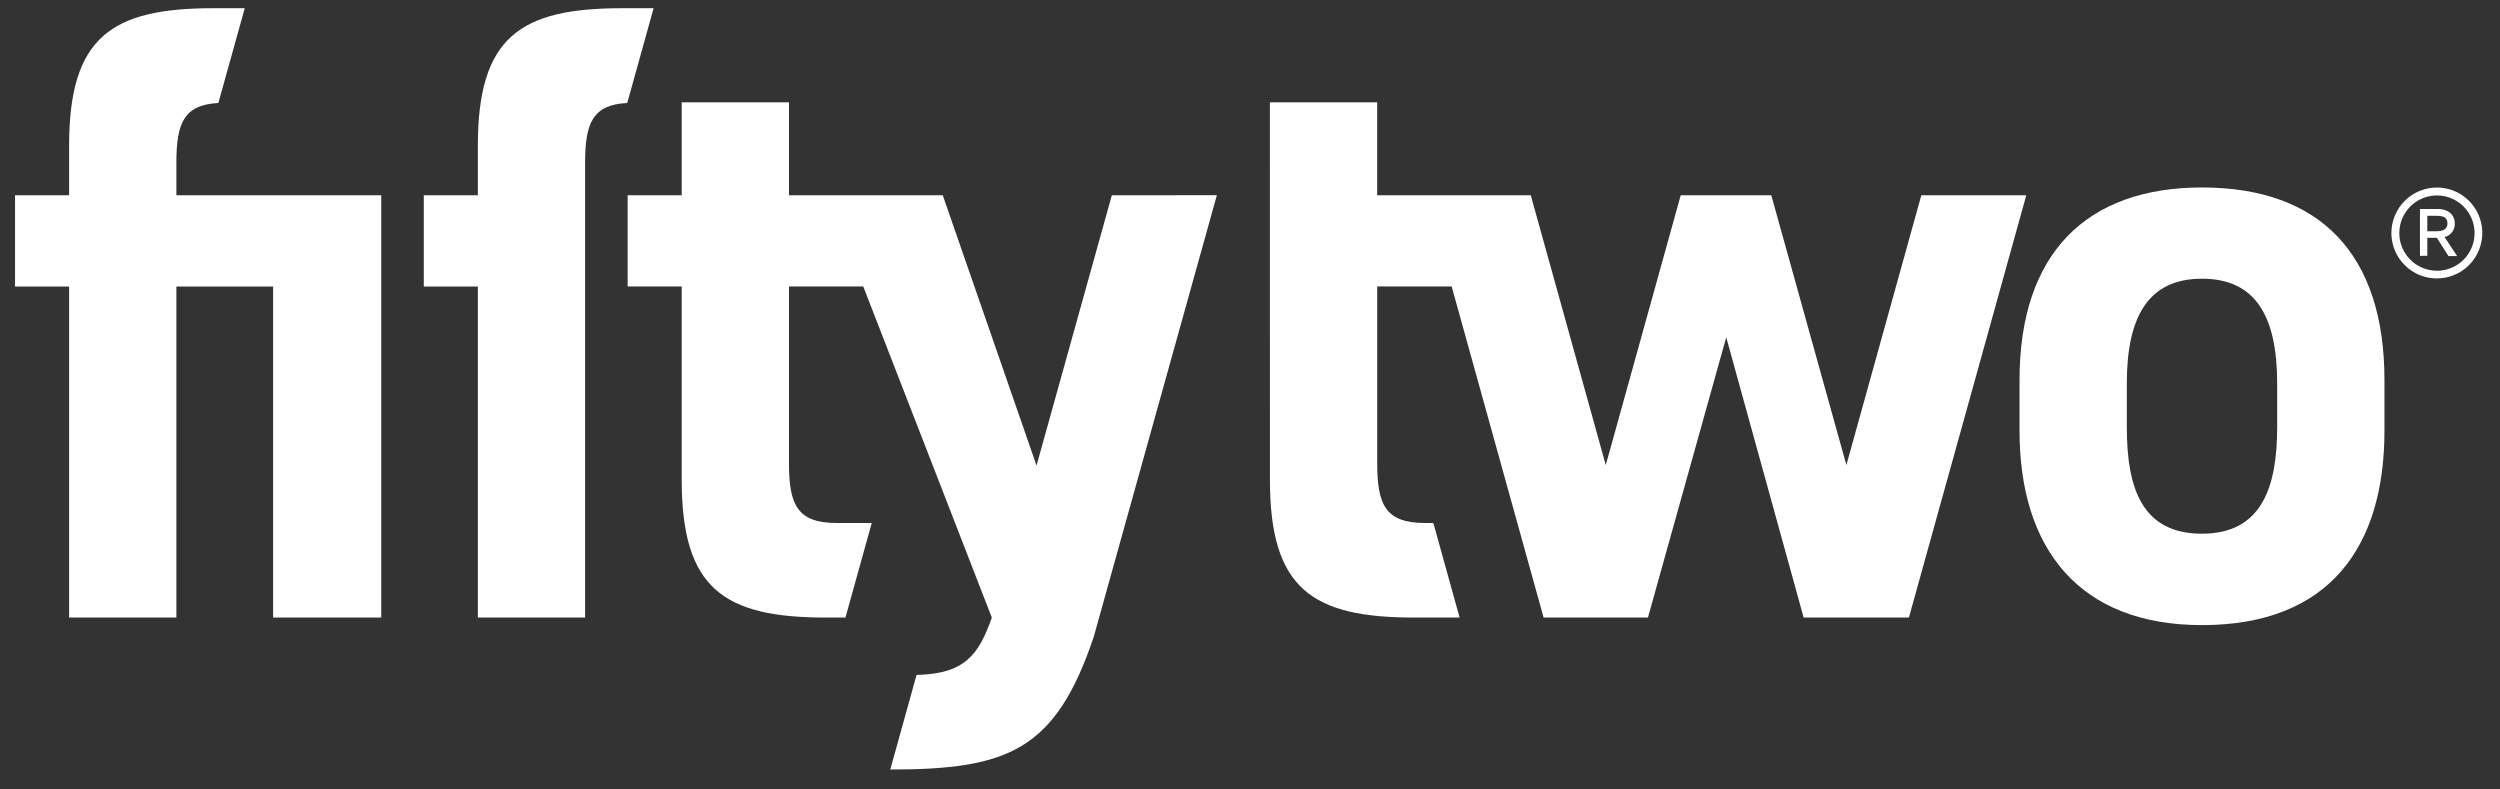
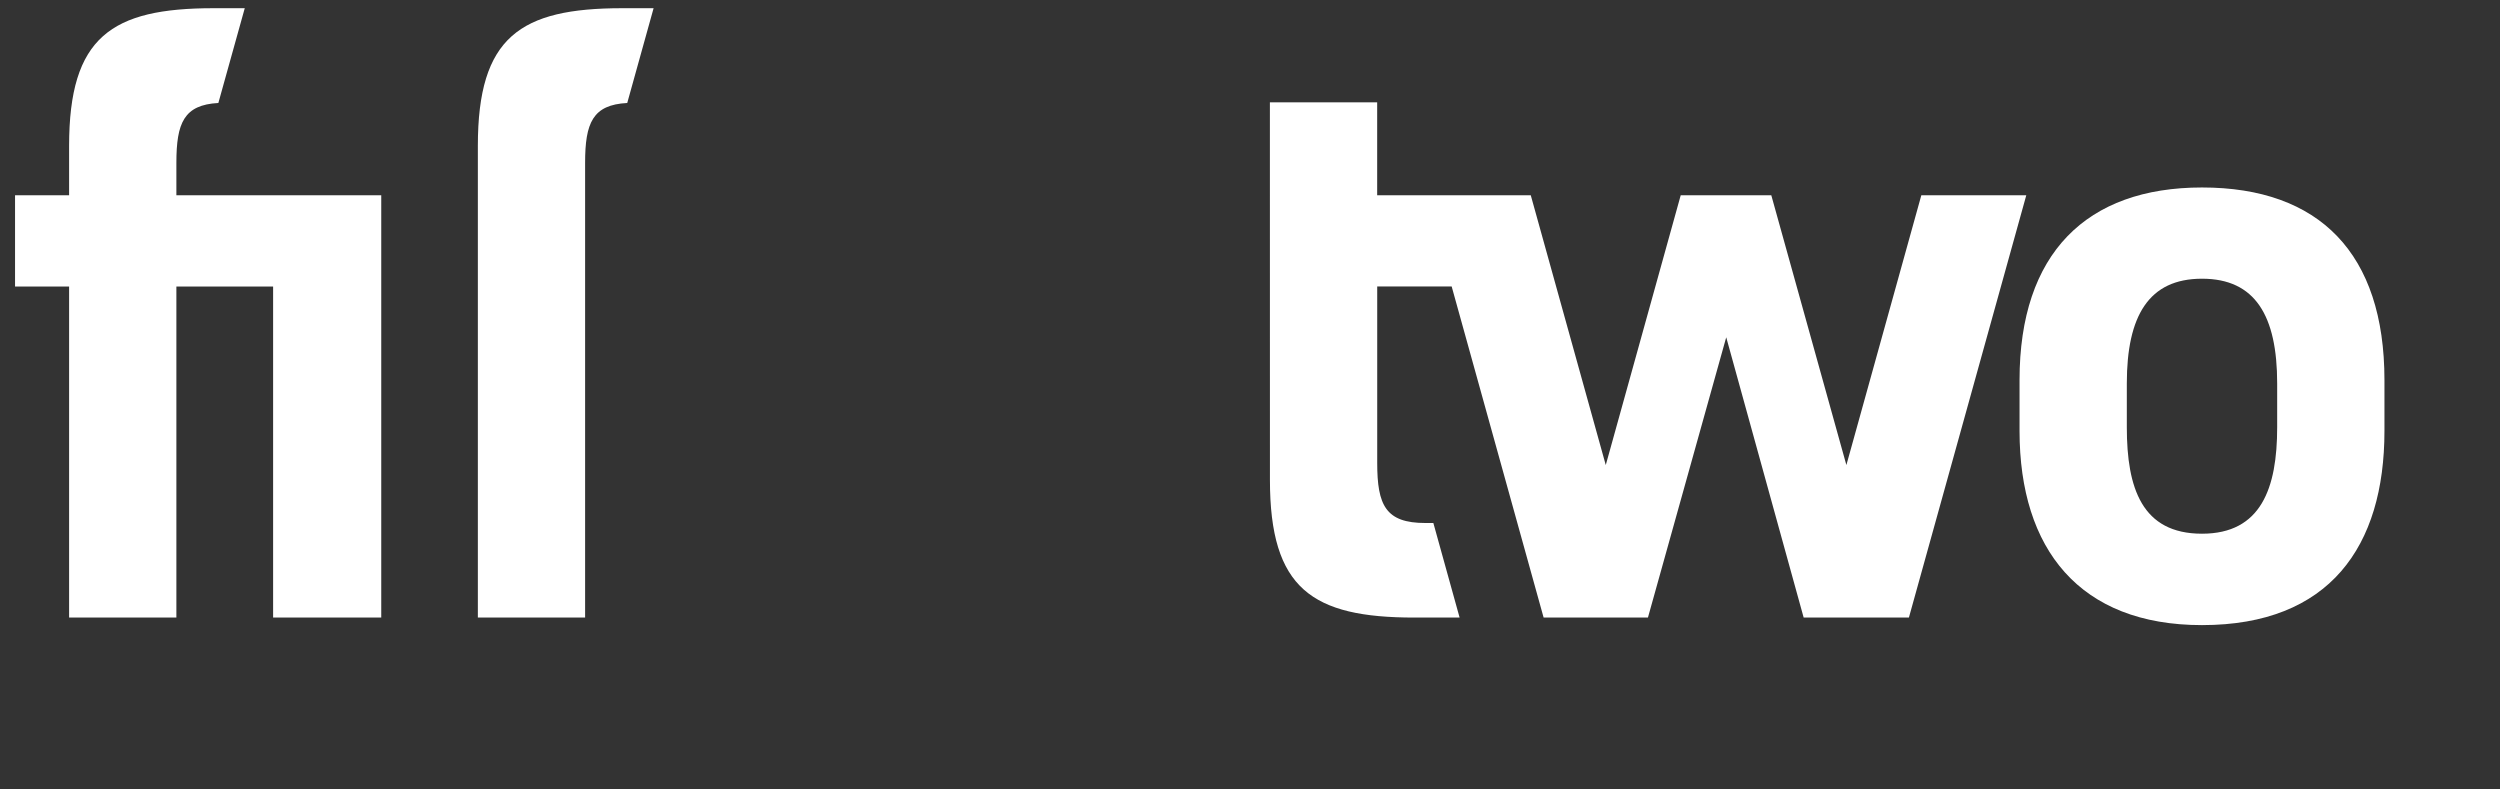
<svg xmlns="http://www.w3.org/2000/svg" width="114" height="36" viewBox="0 0 114 36" fill="none">
  <rect x="0" y="0" width="114" height="36" fill="#333333" stroke="none" />
  <g id="52leasing" clip-path="url(#clip0_1240_1172)">
    <g id="Clip path group">
      <path id="Vector" d="M8.043 7.423C8.043 5.601 8.389 4.781 9.957 4.696L11.161 0.374H9.736C5.076 0.374 3.151 1.685 3.151 6.653V8.905H0.686V13.065H3.151V28.161H8.043V13.065H12.454V28.161H17.385V8.905H8.043V7.423Z" fill="white" />
      <path id="Vector_2" d="M103.839 19.487C103.839 22.26 103.108 24.337 100.411 24.337C97.67 24.337 96.983 22.256 96.983 19.487V17.484C96.983 14.404 97.984 12.709 100.411 12.709C102.838 12.709 103.839 14.396 103.839 17.484V19.487ZM100.411 8.549C95.14 8.549 92.091 11.553 92.091 17.331V19.65C92.091 25.043 94.832 28.505 100.411 28.505C106.228 28.505 108.731 24.921 108.731 19.65V17.331C108.731 11.553 105.764 8.549 100.411 8.549Z" fill="white" />
      <path id="Vector_3" d="M57.909 21.884C57.909 26.852 59.834 28.161 64.496 28.161H66.558L65.361 23.849H64.996C63.185 23.849 62.801 23.04 62.801 21.109V13.063H66.196L70.389 28.161H75.146L78.716 15.38L82.247 28.161H87.046L92.399 8.903H87.613L84.195 21.206L80.771 8.903H76.641L73.223 21.206L69.803 8.903H62.799V4.667H57.907L57.909 21.884Z" fill="white" />
-       <path id="Vector_4" d="M111.095 10.545C111.464 10.545 111.603 10.412 111.603 10.185C111.603 9.957 111.472 9.841 111.12 9.841H110.685V10.545H111.095ZM110.35 11.667V9.529H111.145C111.733 9.529 111.938 9.881 111.938 10.176C111.948 10.32 111.906 10.462 111.821 10.578C111.736 10.694 111.612 10.776 111.472 10.809L112.045 11.678H111.651L111.12 10.843H110.685V11.663L110.35 11.667ZM111.12 12.346C111.459 12.347 111.791 12.247 112.074 12.059C112.357 11.871 112.577 11.604 112.708 11.29C112.839 10.977 112.873 10.632 112.808 10.299C112.743 9.966 112.58 9.66 112.341 9.419C112.101 9.178 111.796 9.014 111.463 8.947C111.13 8.88 110.785 8.913 110.471 9.042C110.157 9.171 109.889 9.391 109.699 9.673C109.51 9.954 109.409 10.286 109.408 10.626C109.407 11.081 109.587 11.517 109.908 11.84C110.229 12.162 110.665 12.344 111.12 12.346ZM111.12 8.551C111.53 8.551 111.931 8.672 112.271 8.9C112.612 9.128 112.878 9.452 113.035 9.831C113.192 10.21 113.232 10.626 113.152 11.028C113.072 11.431 112.875 11.8 112.585 12.09C112.294 12.38 111.925 12.577 111.523 12.656C111.121 12.736 110.704 12.695 110.325 12.538C109.946 12.38 109.623 12.114 109.395 11.773C109.168 11.432 109.047 11.031 109.047 10.621C109.049 10.072 109.269 9.547 109.657 9.159C110.045 8.771 110.571 8.552 111.12 8.551Z" fill="white" />
-       <path id="Vector_5" d="M26.681 7.423C26.681 5.599 27.029 4.779 28.602 4.696L29.804 0.374H28.377C23.715 0.374 21.79 1.685 21.79 6.653V8.905H19.325V13.065H21.79V28.161H26.681V7.423Z" fill="white" />
-       <path id="Vector_6" d="M50.699 8.905L47.266 21.229L42.99 8.905H35.977V4.667H31.086V8.905H28.621V13.063H31.086V21.884C31.086 26.852 33.011 28.161 37.673 28.161H38.552L39.752 23.849H38.172C36.363 23.849 35.977 23.04 35.977 21.109V13.063H39.364L45.227 28.161C44.635 29.848 44.002 30.731 41.795 30.776L40.597 35.09C45.99 35.09 48.133 34.204 49.874 29.043L55.489 8.901L50.699 8.905Z" fill="white" />
+       <path id="Vector_5" d="M26.681 7.423C26.681 5.599 27.029 4.779 28.602 4.696L29.804 0.374H28.377C23.715 0.374 21.79 1.685 21.79 6.653V8.905V13.065H21.79V28.161H26.681V7.423Z" fill="white" />
    </g>
  </g>
  <defs>
    <clipPath id="clip0_1240_1172">
      <rect width="112.801" height="35" fill="white" transform="translate(0.6 0.3)" />
    </clipPath>
  </defs>
</svg>